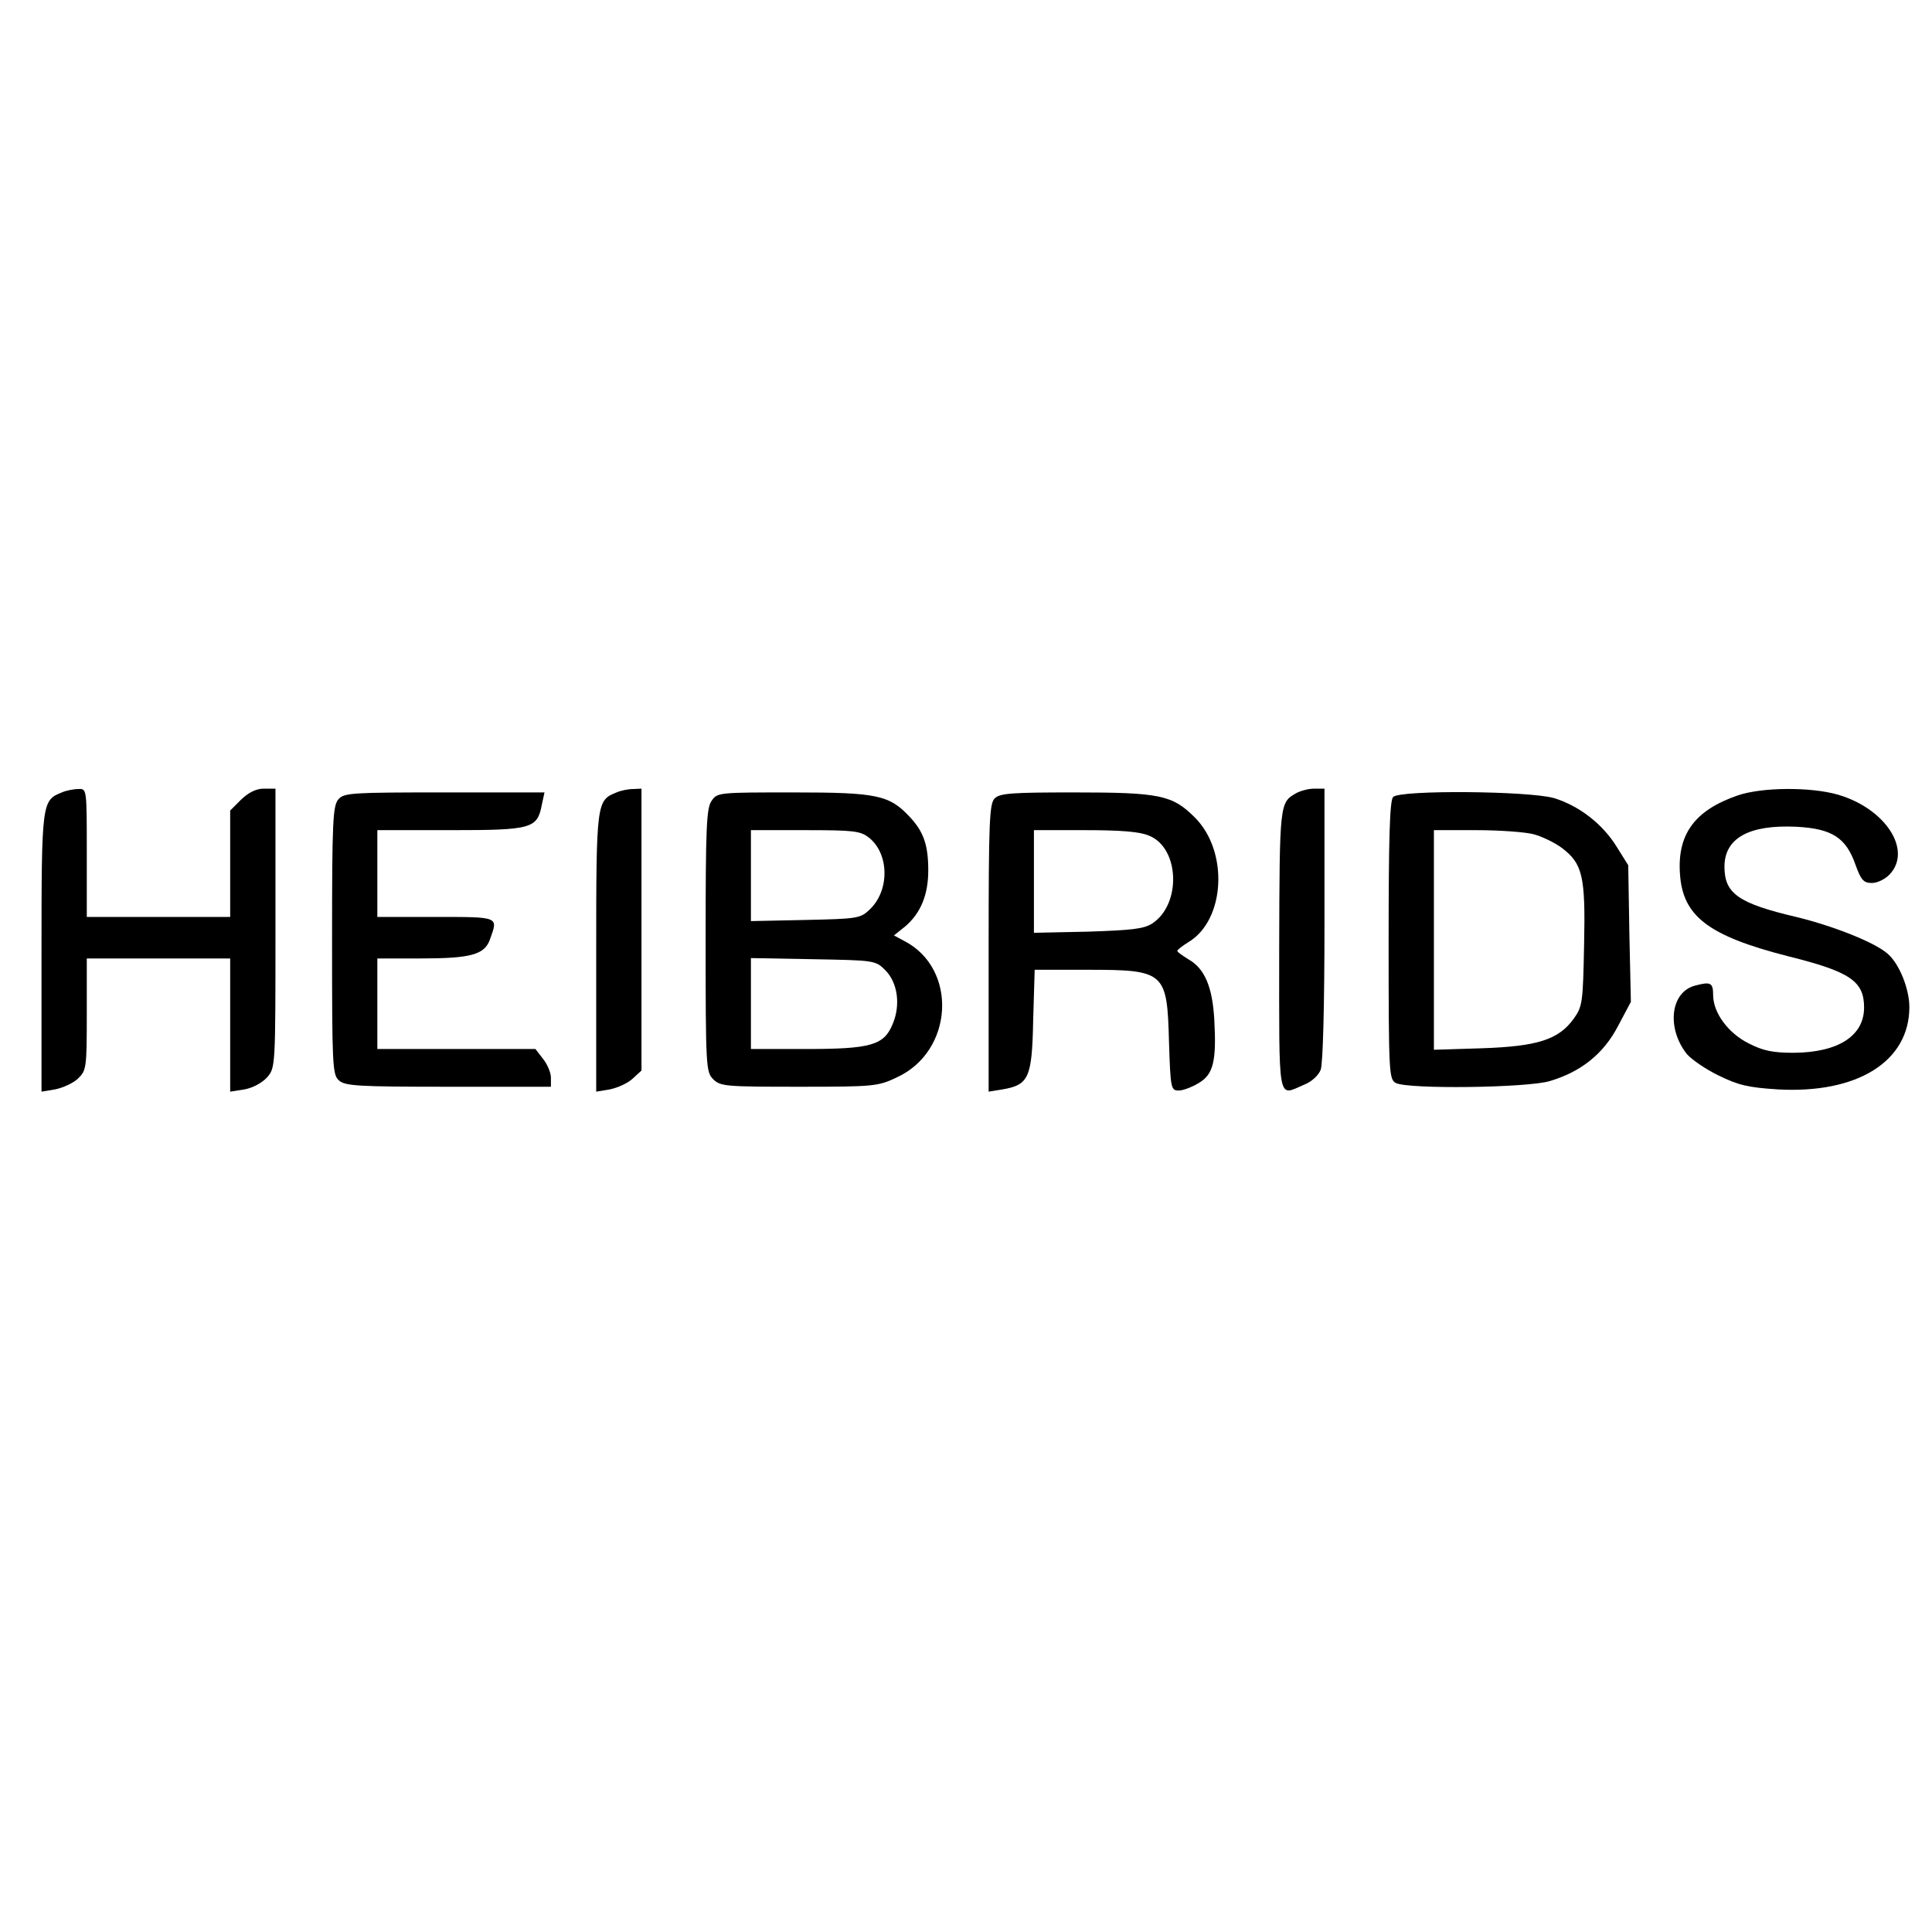
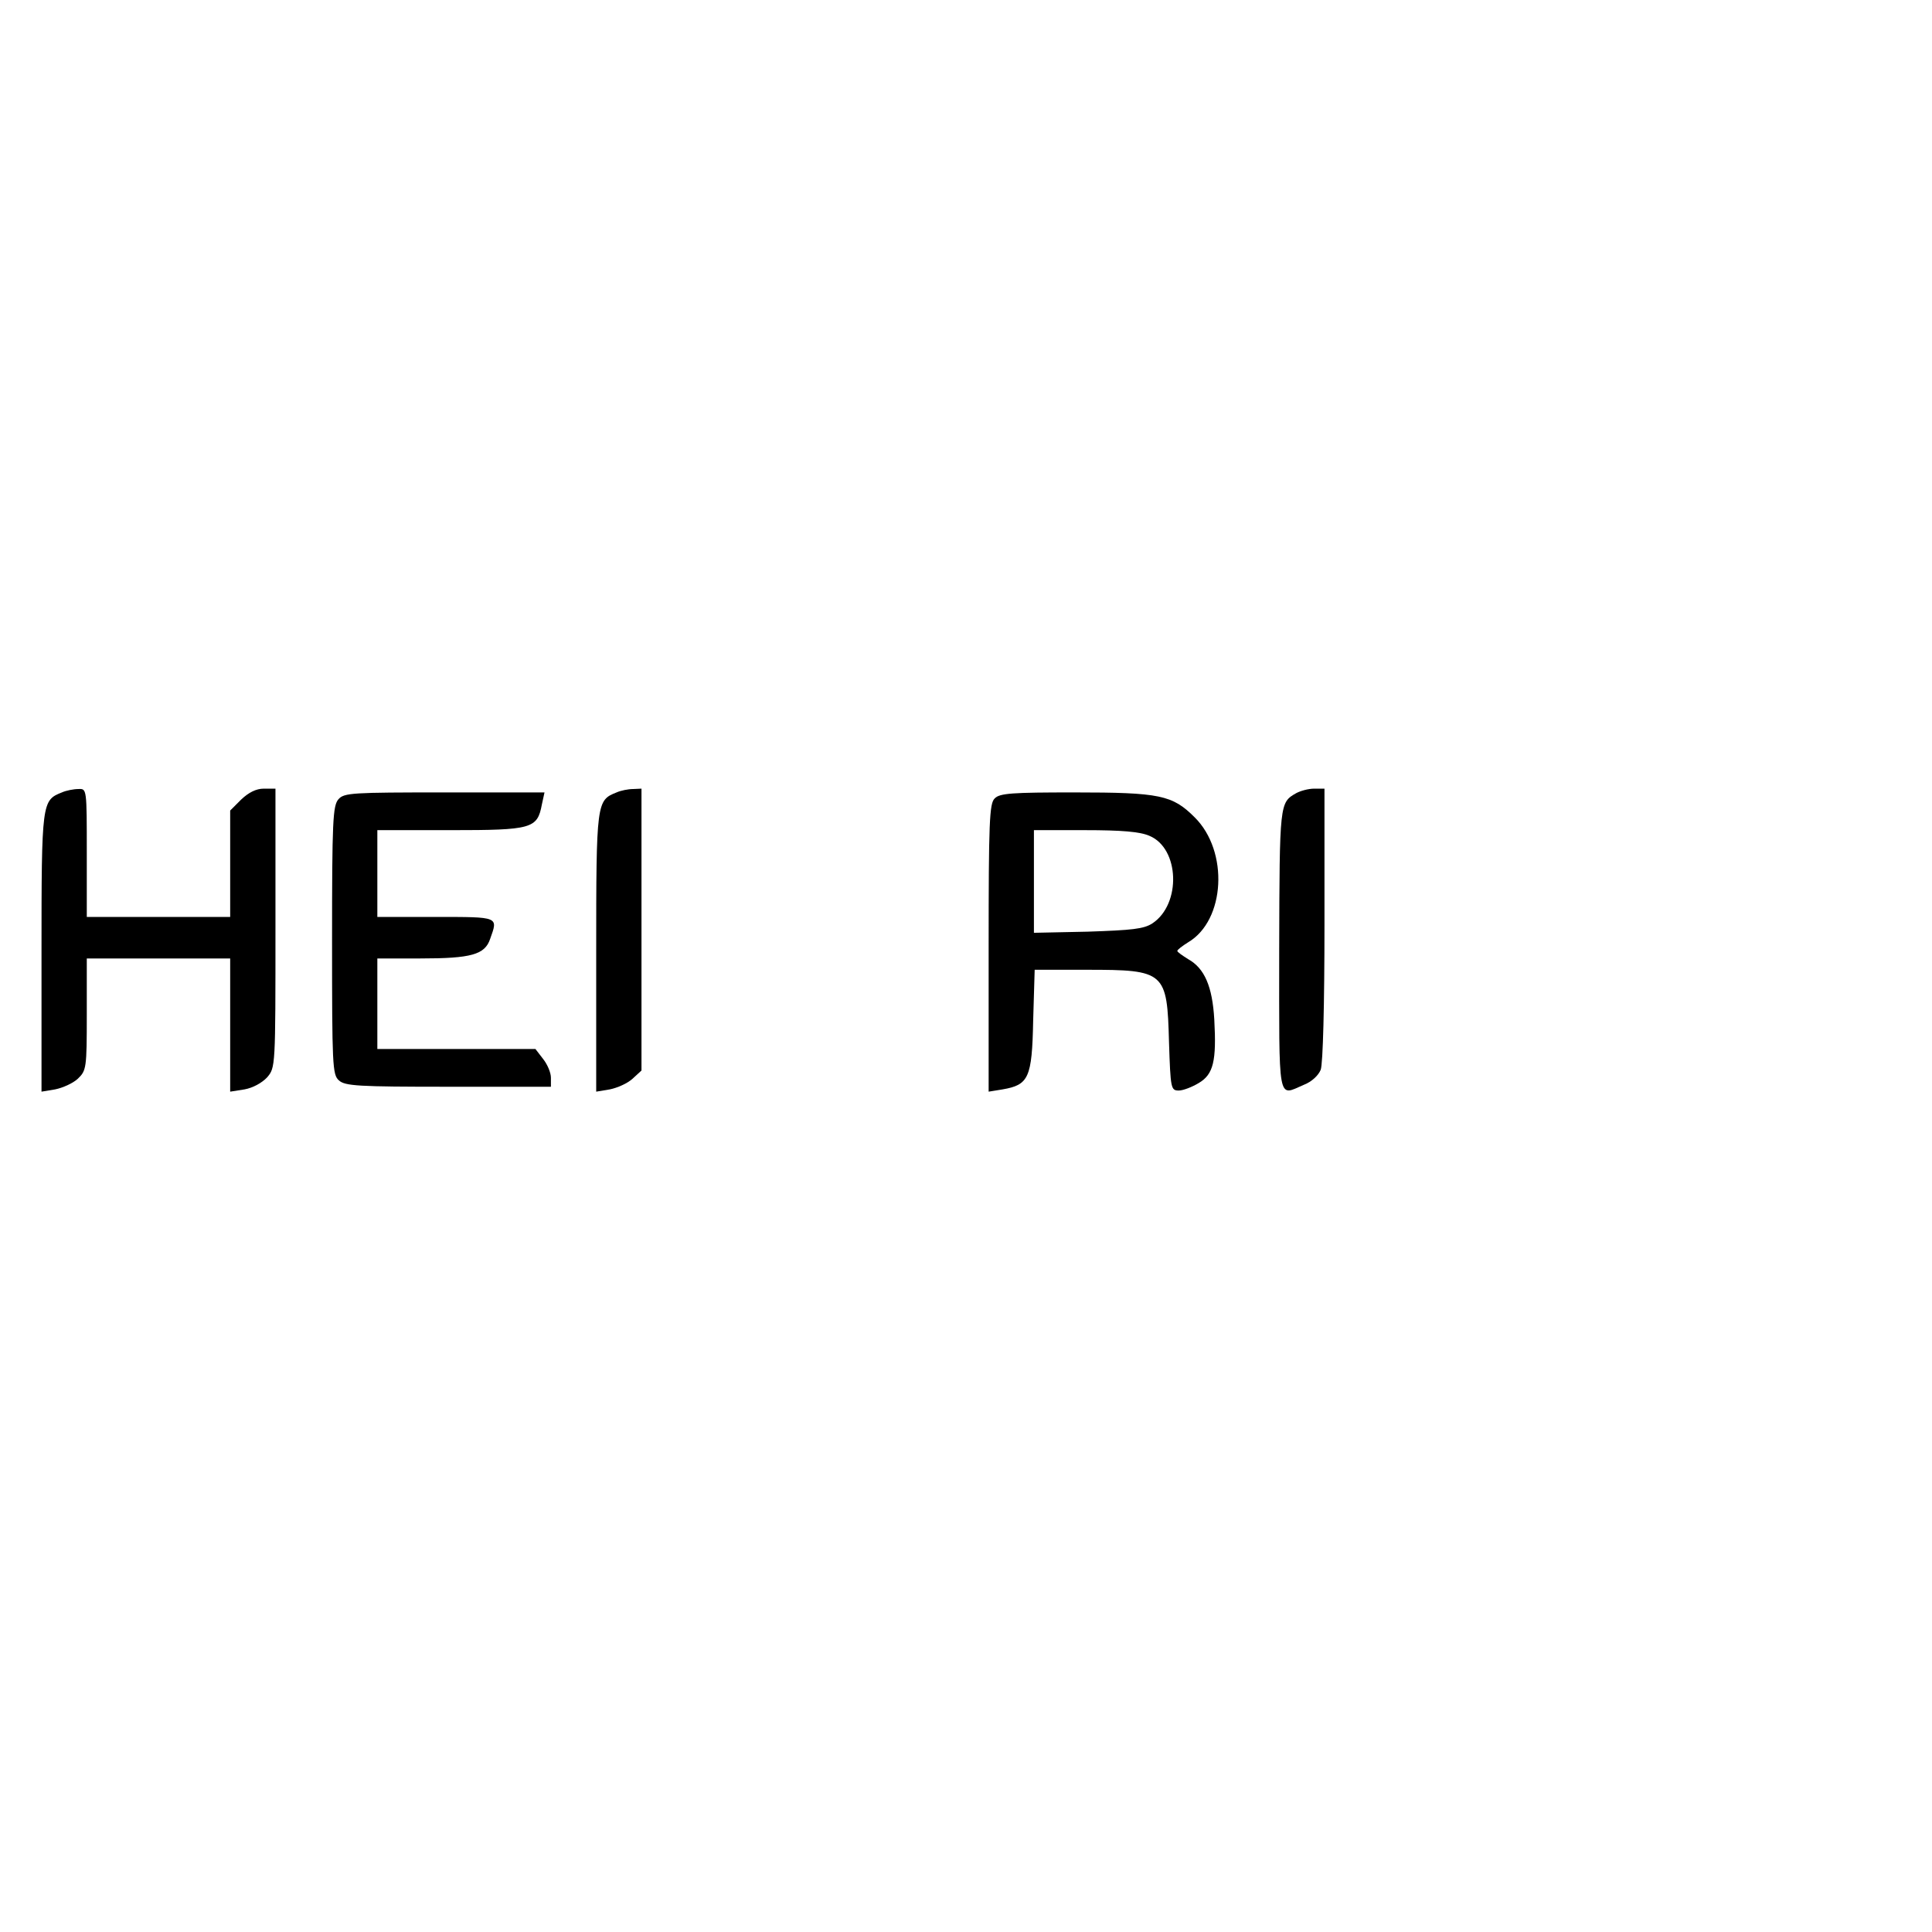
<svg xmlns="http://www.w3.org/2000/svg" version="1.0" width="512pt" height="512pt" viewBox="0 0 512 512" preserveAspectRatio="xMidYMid meet">
  <g transform="translate(0,512) scale(0.1,-0.1)" fill="#000000" stroke="none">
    <path d="M164 3020 c-53 -21 -54 -25 -54 -424 l0 -369 36 6 c20 4 47 16 60 28 23 22 24 28 24 171 l0 148 190 0 190 0 0 -176 0 -177 38 6 c22 4 46 17 60 32 22 26 22 27 22 396 l0 369 -31 0 c-20 0 -40 -10 -60 -29 l-29 -29 0 -141 0 -141 -190 0 -190 0 0 170 c0 170 0 170 -22 169 -13 0 -33 -4 -44 -9z" />
    <path d="M1634 3020 c-53 -21 -54 -25 -54 -424 l0 -369 36 6 c20 4 47 16 60 28 l24 22 0 374 0 373 -22 -1 c-13 0 -33 -4 -44 -9z" />
    <path d="M3435 3018 c-44 -25 -44 -26 -45 -415 0 -413 -5 -388 65 -358 21 8 39 25 45 40 6 16 10 172 10 386 l0 359 -27 0 c-16 0 -37 -6 -48 -12z" />
-     <path d="M4605 3012 c-113 -39 -160 -102 -153 -207 7 -113 75 -165 286 -219 165 -41 202 -66 202 -136 0 -75 -68 -119 -186 -120 -55 0 -81 5 -120 25 -54 27 -94 81 -94 128 0 33 -7 36 -48 25 -65 -17 -76 -112 -22 -181 12 -14 49 -40 84 -57 53 -26 79 -32 157 -37 211 -12 349 74 349 218 0 49 -27 115 -57 141 -33 30 -144 74 -243 98 -153 36 -190 62 -190 133 0 76 65 112 191 106 94 -5 131 -29 156 -100 15 -42 22 -49 44 -49 14 0 35 10 47 23 60 64 -11 174 -137 211 -73 21 -202 20 -266 -2z" />
+     <path d="M4605 3012 z" />
    <path d="M897 3002 c-15 -17 -17 -57 -17 -374 0 -331 1 -356 18 -371 16 -15 51 -17 290 -17 l272 0 0 24 c0 13 -9 35 -21 50 l-20 26 -210 0 -209 0 0 120 0 120 114 0 c135 0 171 10 185 52 21 59 25 58 -144 58 l-155 0 0 115 0 115 194 0 c216 0 230 4 242 68 l7 32 -265 0 c-244 0 -266 -1 -281 -18z" />
-     <path d="M1886 2998 c-14 -19 -16 -72 -16 -370 0 -335 1 -349 20 -368 19 -19 33 -20 228 -20 198 0 209 1 259 25 150 69 162 287 20 361 l-28 15 30 24 c41 35 61 84 61 148 0 67 -12 102 -48 141 -55 59 -86 66 -309 66 -197 0 -202 0 -217 -22z m417 -98 c54 -43 55 -141 1 -191 -24 -23 -33 -24 -170 -27 l-144 -3 0 120 0 121 144 0 c129 0 146 -2 169 -20z m43 -351 c33 -33 41 -92 20 -142 -23 -57 -57 -67 -231 -67 l-145 0 0 121 0 120 165 -3 c162 -3 165 -3 191 -29z" />
    <path d="M2636 3004 c-14 -13 -16 -63 -16 -396 l0 -381 37 6 c69 12 78 30 81 182 l4 135 138 0 c208 0 213 -5 218 -192 4 -123 5 -128 26 -128 11 0 35 9 53 20 39 23 47 59 41 168 -5 88 -26 136 -69 160 -16 10 -29 19 -29 22 0 3 13 13 29 23 98 58 108 241 17 331 -59 59 -92 66 -319 66 -164 0 -198 -2 -211 -16z m410 -99 c80 -33 85 -181 8 -232 -23 -15 -54 -18 -171 -22 l-143 -3 0 136 0 136 135 0 c97 0 146 -4 171 -15z" />
-     <path d="M3692 3008 c-9 -9 -12 -107 -12 -380 0 -353 1 -368 19 -378 32 -17 348 -13 408 5 84 25 143 73 181 146 l34 64 -4 181 -3 181 -30 48 c-38 62 -101 110 -167 130 -66 19 -407 22 -426 3z m373 -99 c22 -6 55 -22 74 -36 55 -42 63 -74 59 -257 -3 -151 -4 -163 -27 -195 -40 -56 -96 -74 -243 -79 l-128 -4 0 291 0 291 113 0 c61 0 130 -5 152 -11z" />
  </g>
</svg>